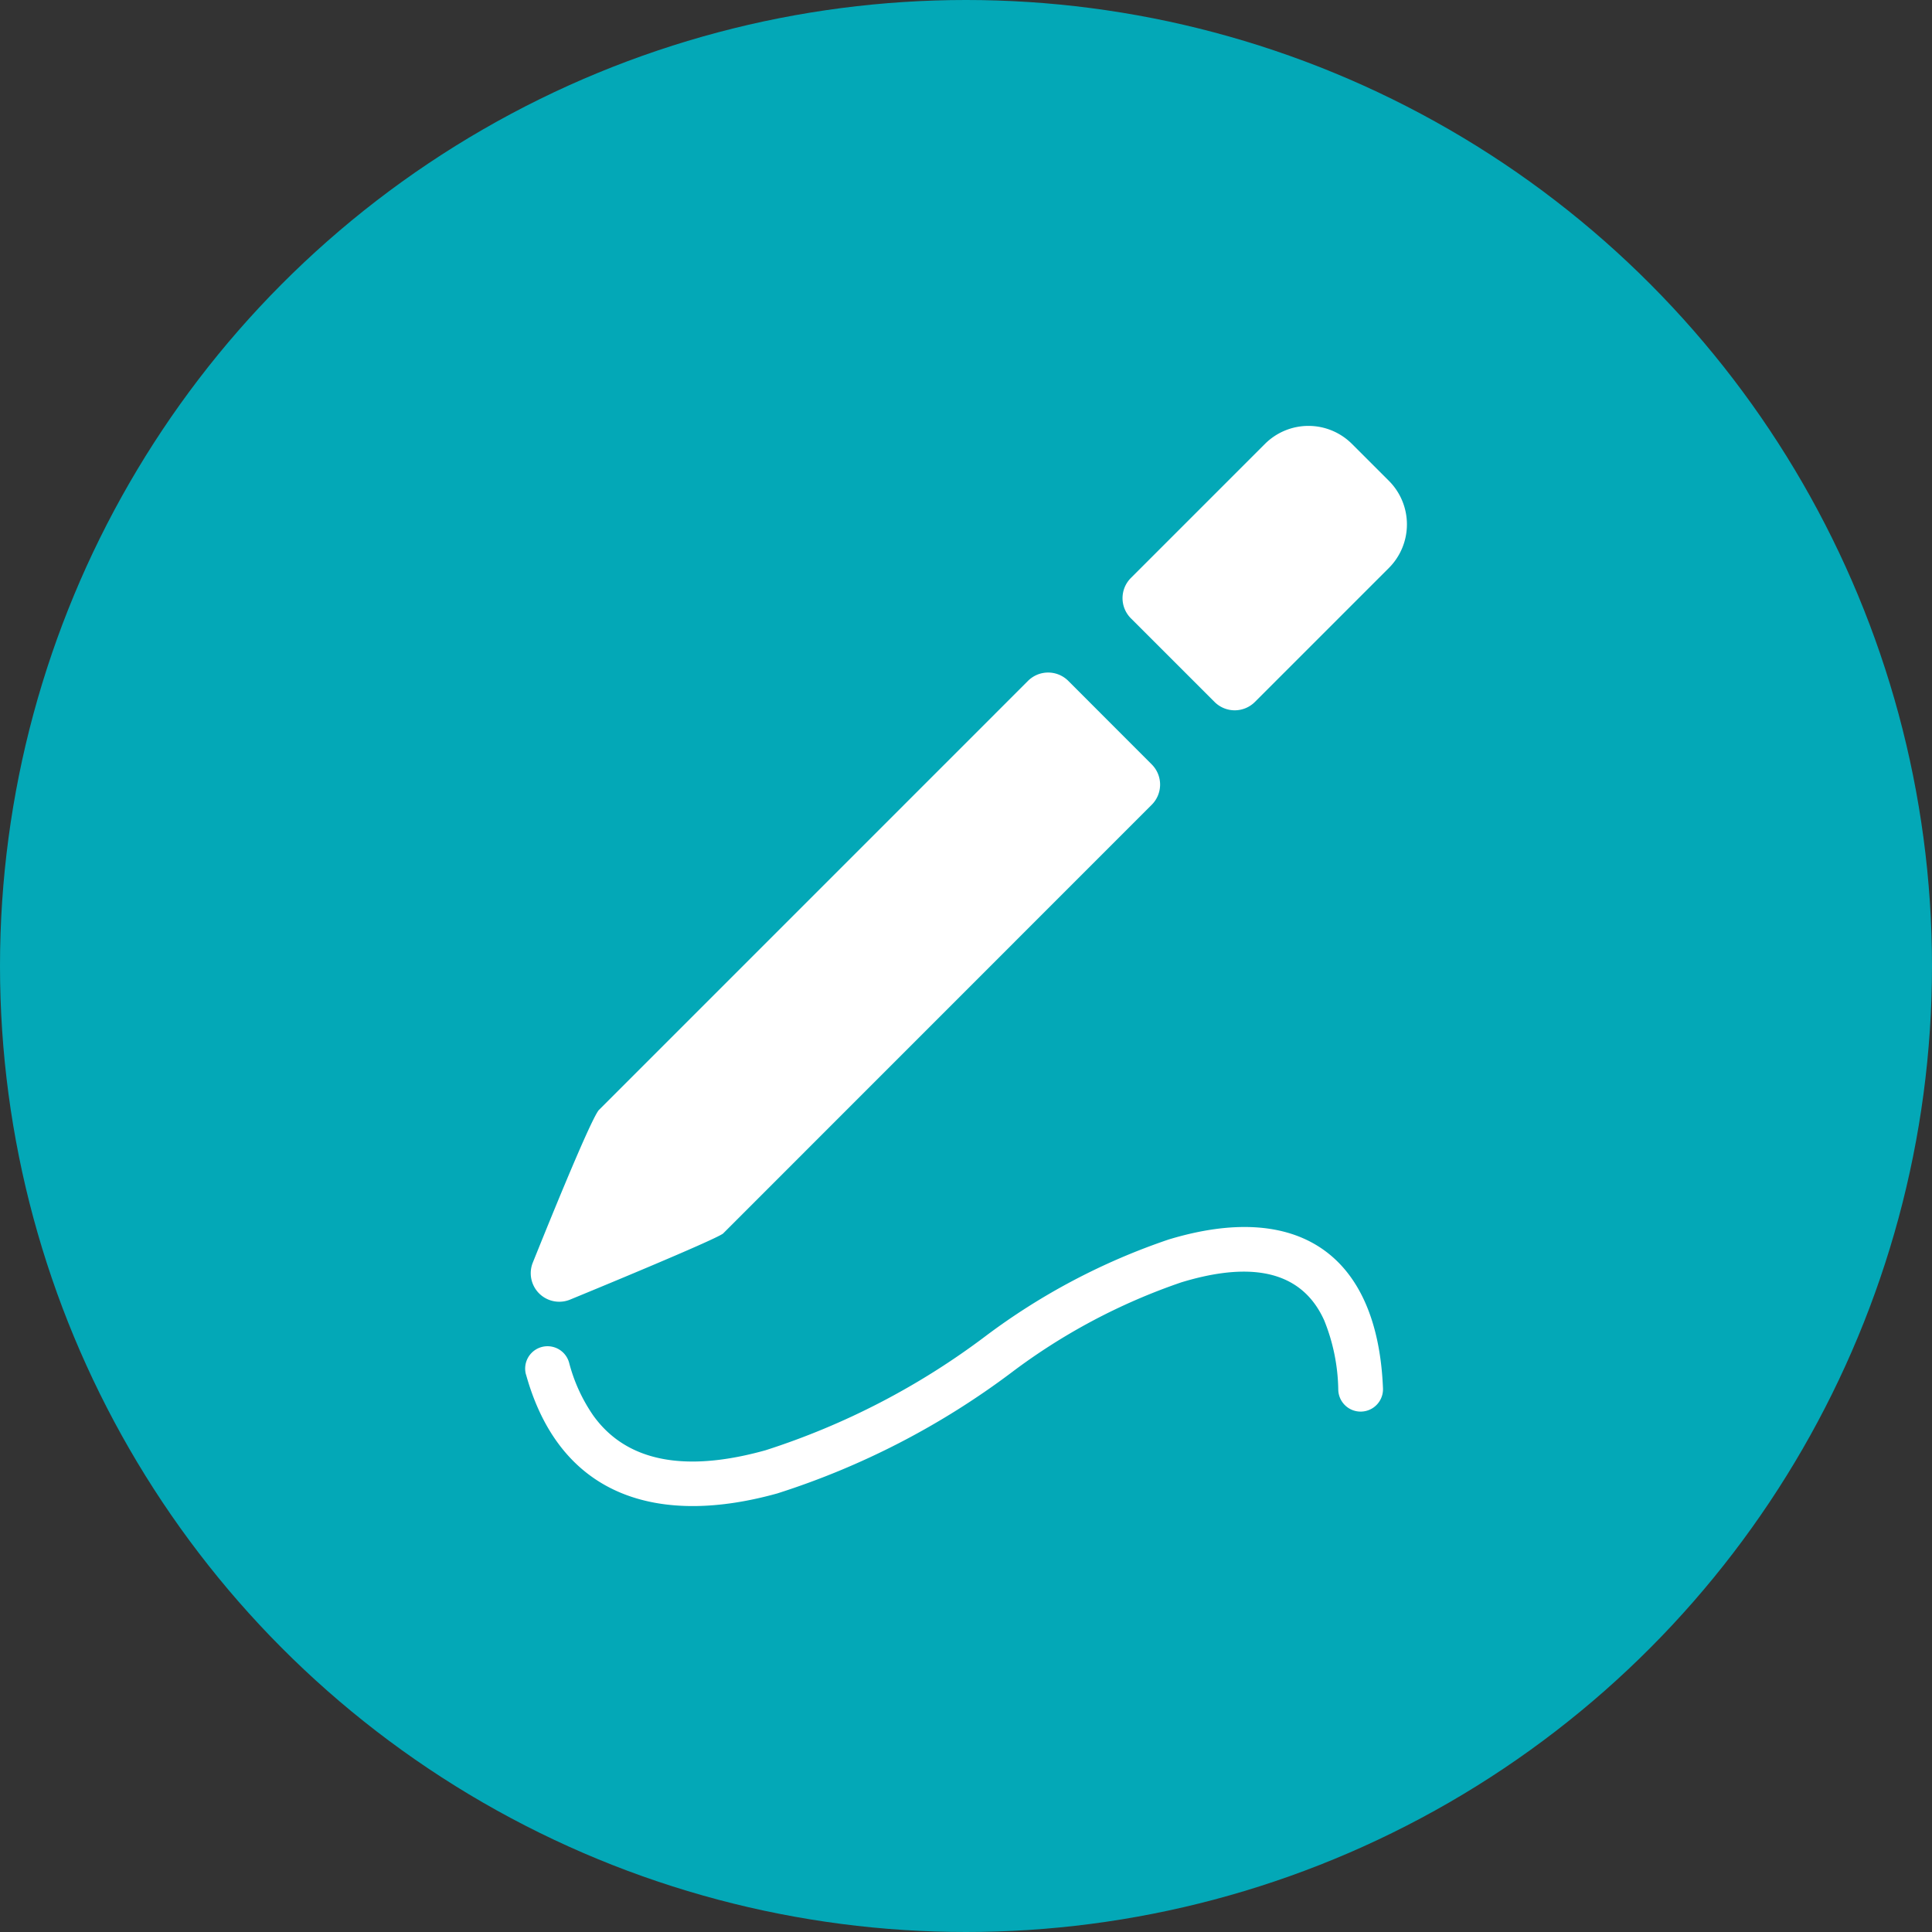
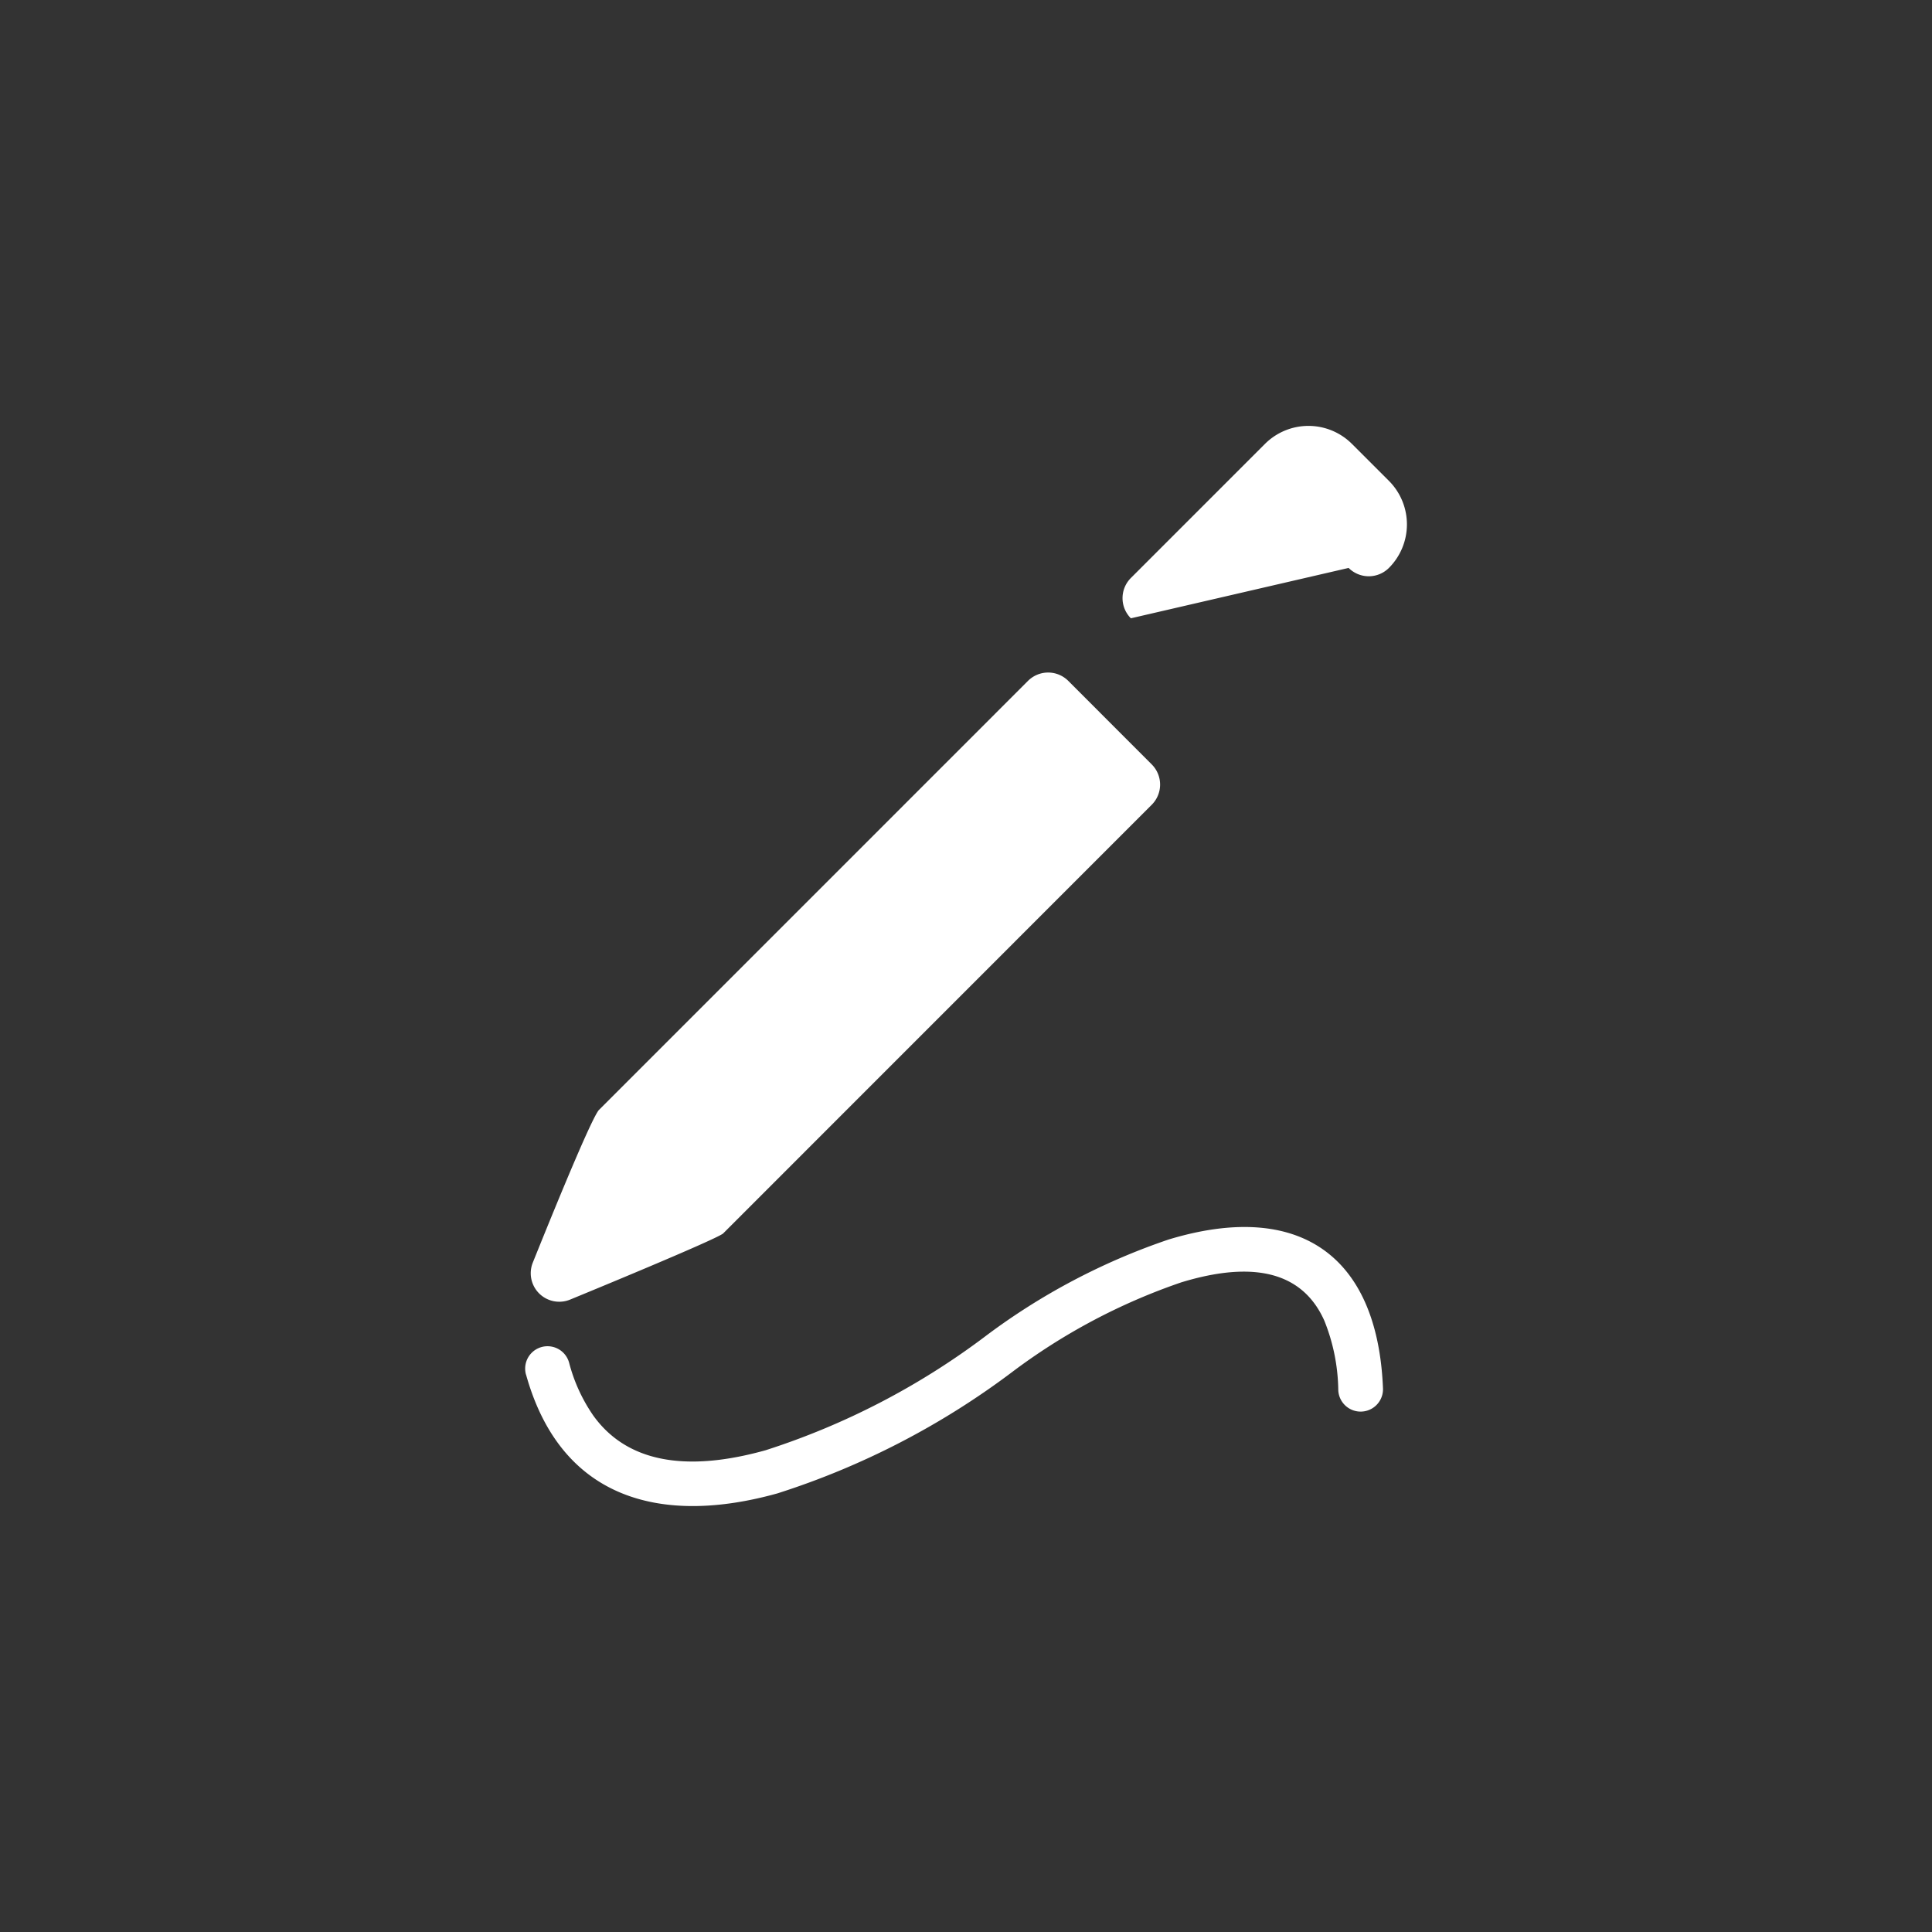
<svg xmlns="http://www.w3.org/2000/svg" width="71" height="71" viewBox="0 0 71 71">
  <rect x="0" y="0" width="71" height="71" fill="#333333" stroke="none" />
  <g id="Group_18182" data-name="Group 18182" transform="translate(-402 -1342)">
-     <circle id="Ellipse_210" data-name="Ellipse 210" cx="35.5" cy="35.5" r="35.5" transform="translate(402 1342)" fill="#03a8b7" />
-     <path id="pen" d="M68.229,60.765c1.275,4.585,4.959,5.562,9.24,4.368a28.935,28.935,0,0,0,8.6-4.441,22.371,22.371,0,0,1,6.246-3.316c1.957-.594,4.276-.778,5.252,1.411a7.056,7.056,0,0,1,.512,2.55.822.822,0,0,0,1.643-.063c-.2-4.942-3.137-6.911-7.883-5.469a24.009,24.009,0,0,0-6.729,3.554,27.23,27.23,0,0,1-8.078,4.189c-2.2.614-4.838.8-6.329-1.272a6.117,6.117,0,0,1-.891-1.947.822.822,0,0,0-1.585.437ZM90.457,32.974a1.048,1.048,0,0,1,0-1.481l4.926-4.926a2.261,2.261,0,0,1,3.2,0l1.357,1.356a2.265,2.265,0,0,1,0,3.2l-4.926,4.926a1.048,1.048,0,0,1-1.481,0Zm-3.781,2.3a1.048,1.048,0,0,1,1.481,0l3.068,3.071a1.048,1.048,0,0,1,0,1.48L75.469,55.585c-.344.256-5.083,2.206-5.621,2.427a1.048,1.048,0,0,1-1.37-1.36c.335-.829,2.071-5.154,2.421-5.6Z" transform="translate(353.102 1331.748)" fill="#fff" fill-rule="evenodd" />
+     <path id="pen" d="M68.229,60.765c1.275,4.585,4.959,5.562,9.24,4.368a28.935,28.935,0,0,0,8.6-4.441,22.371,22.371,0,0,1,6.246-3.316c1.957-.594,4.276-.778,5.252,1.411a7.056,7.056,0,0,1,.512,2.55.822.822,0,0,0,1.643-.063c-.2-4.942-3.137-6.911-7.883-5.469a24.009,24.009,0,0,0-6.729,3.554,27.23,27.23,0,0,1-8.078,4.189c-2.2.614-4.838.8-6.329-1.272a6.117,6.117,0,0,1-.891-1.947.822.822,0,0,0-1.585.437ZM90.457,32.974a1.048,1.048,0,0,1,0-1.481l4.926-4.926a2.261,2.261,0,0,1,3.2,0l1.357,1.356a2.265,2.265,0,0,1,0,3.2a1.048,1.048,0,0,1-1.481,0Zm-3.781,2.3a1.048,1.048,0,0,1,1.481,0l3.068,3.071a1.048,1.048,0,0,1,0,1.48L75.469,55.585c-.344.256-5.083,2.206-5.621,2.427a1.048,1.048,0,0,1-1.37-1.36c.335-.829,2.071-5.154,2.421-5.6Z" transform="translate(353.102 1331.748)" fill="#fff" fill-rule="evenodd" />
  </g>
</svg>